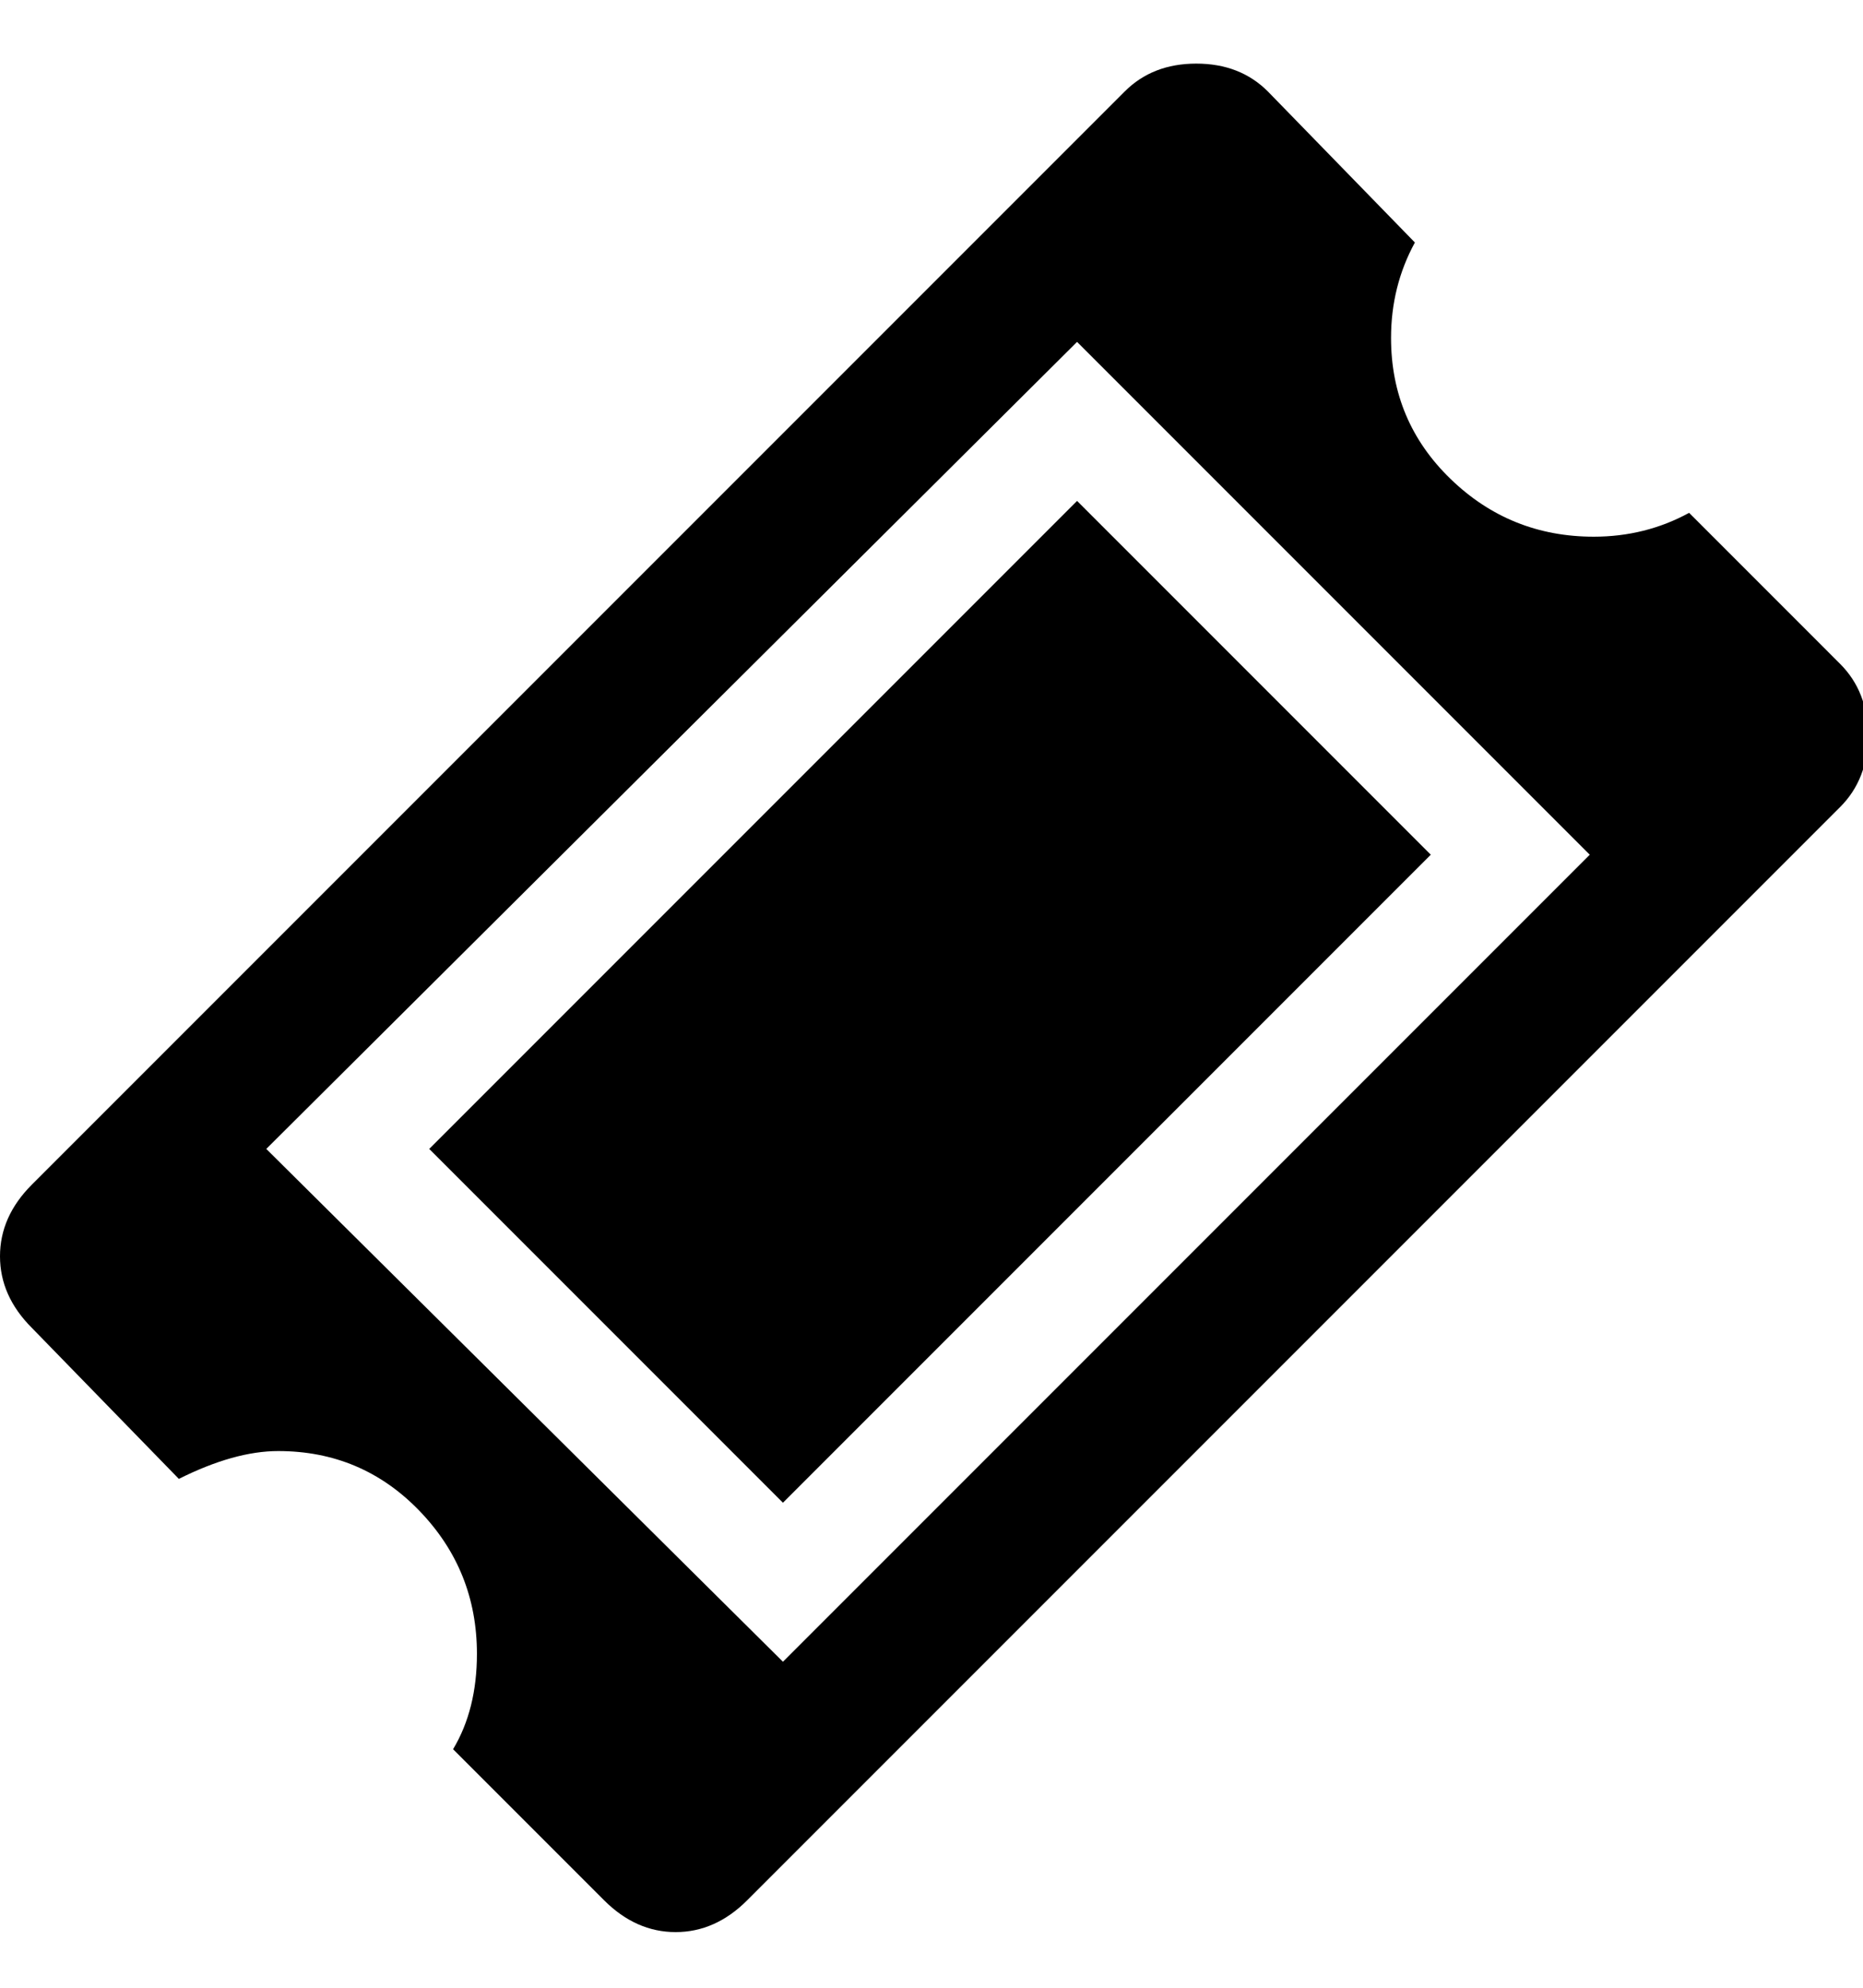
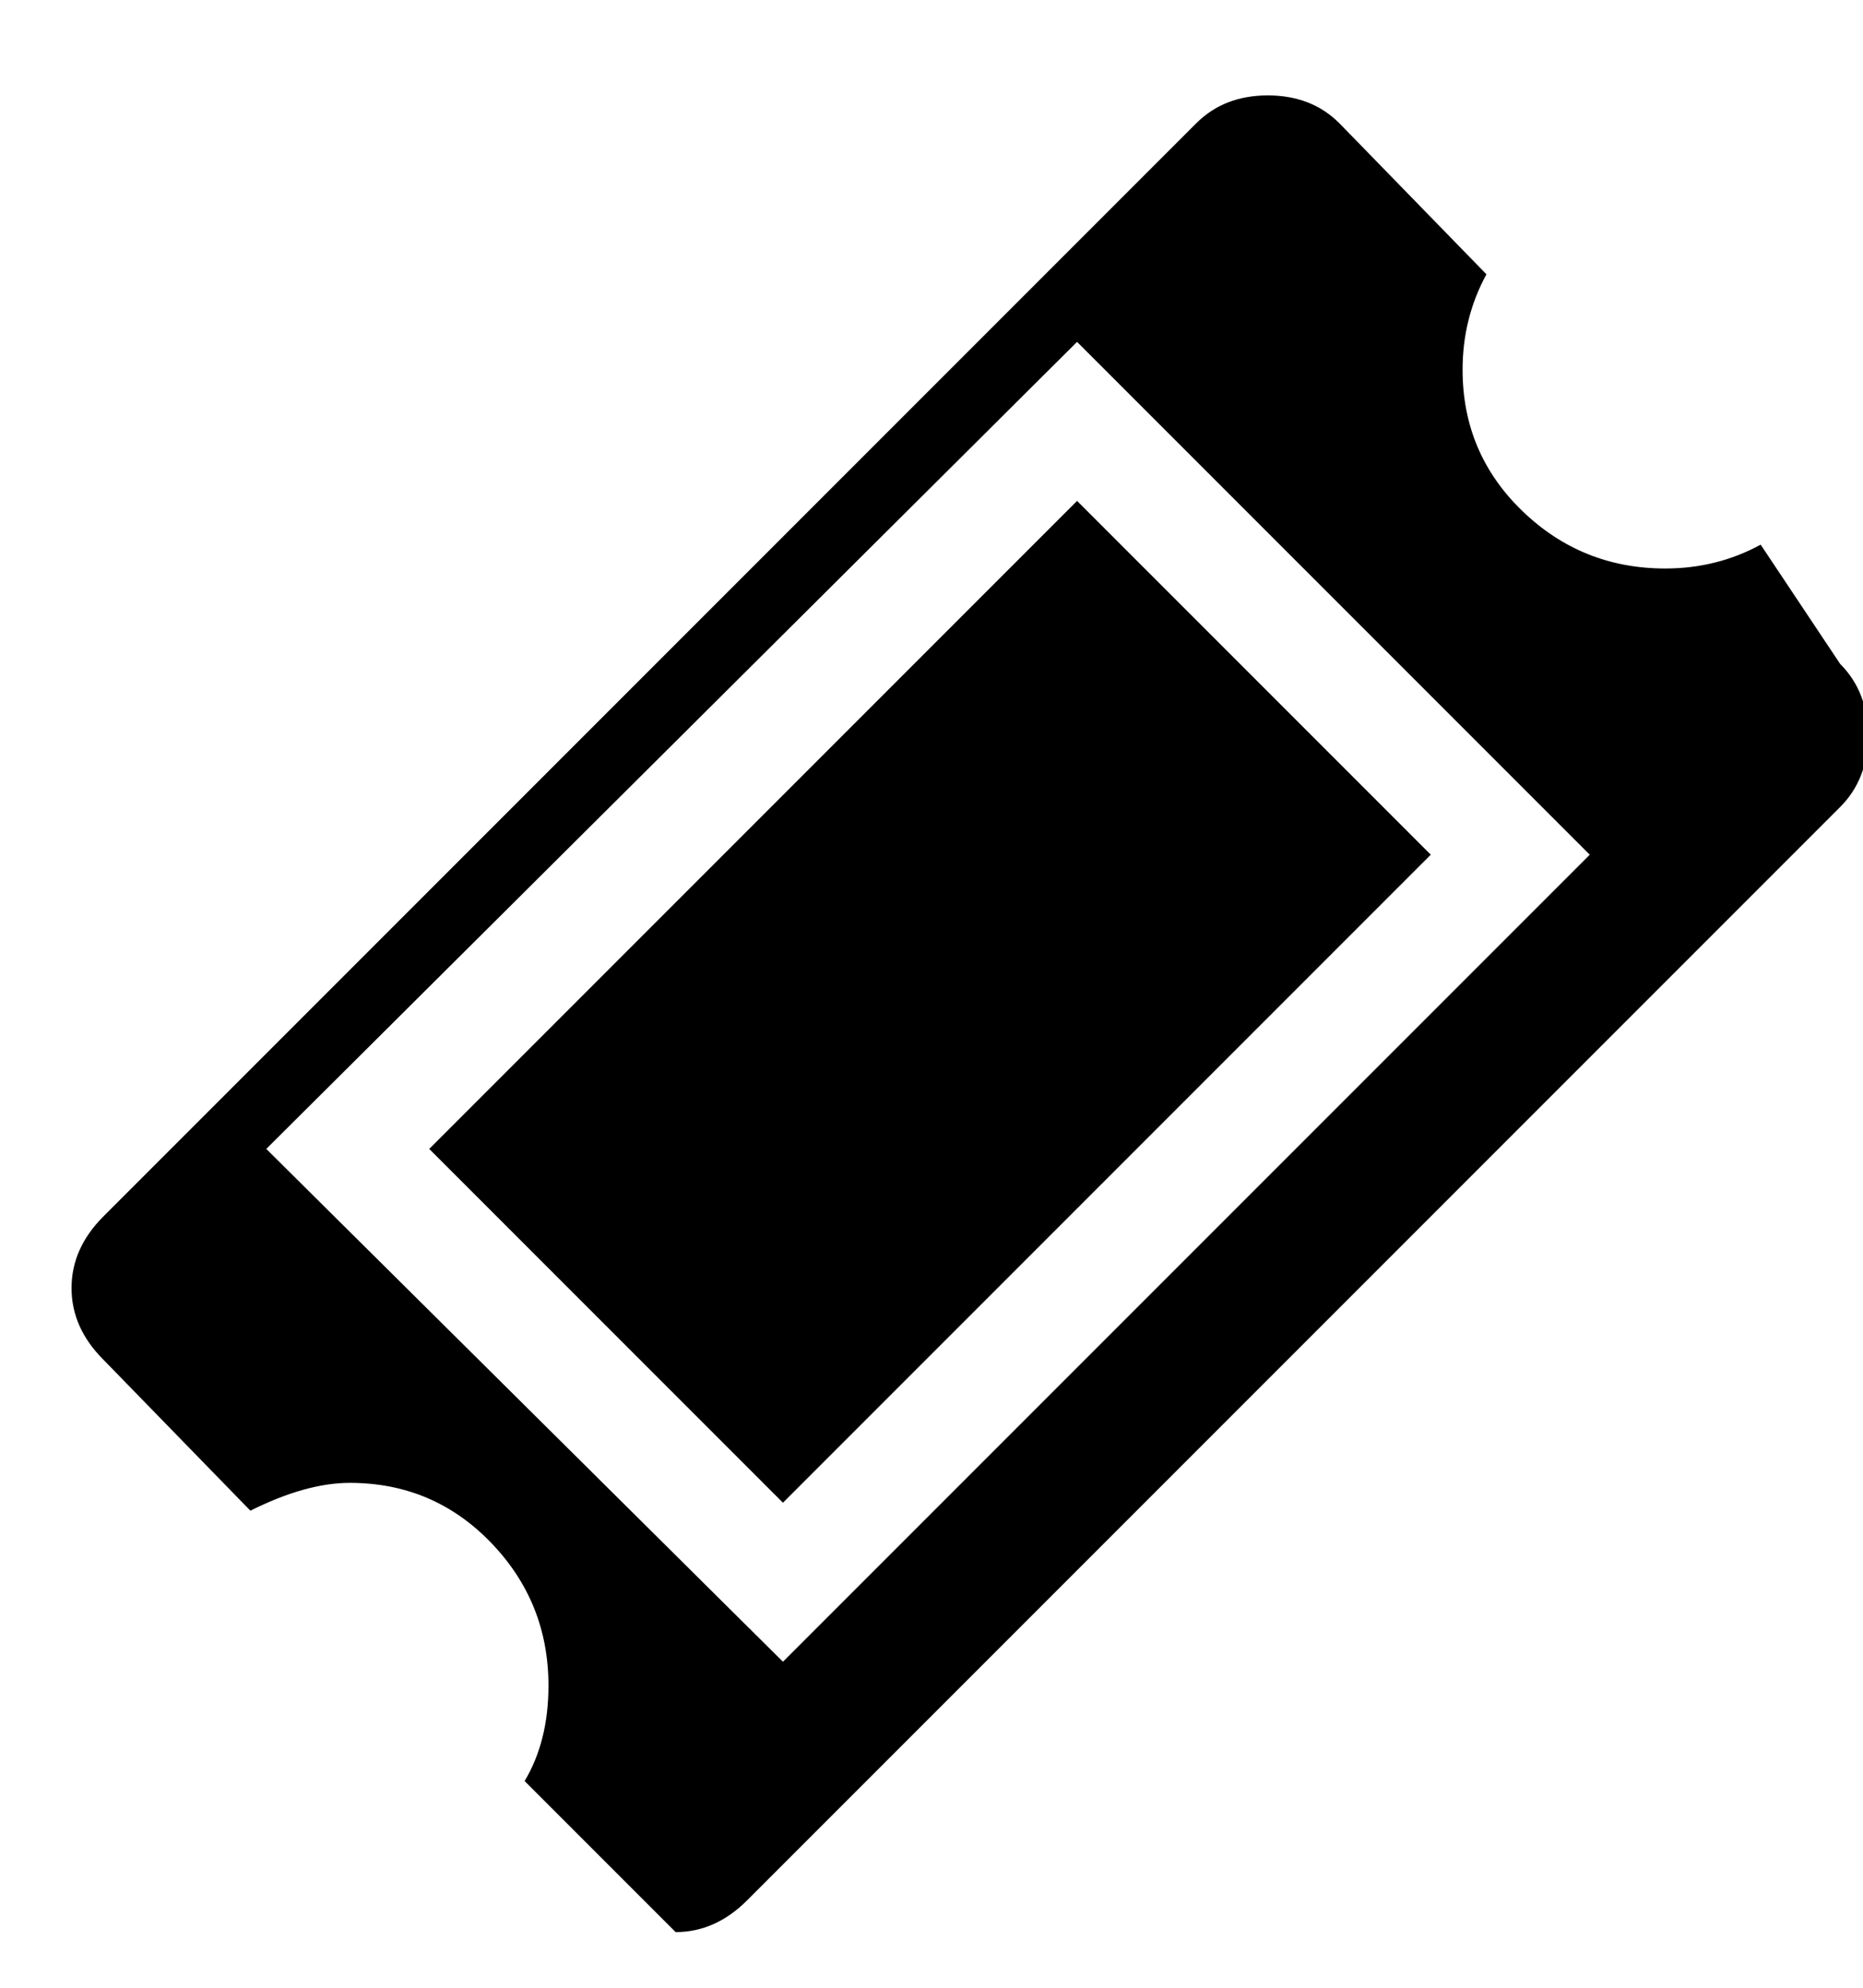
<svg xmlns="http://www.w3.org/2000/svg" version="1.1" width="30" height="32" viewBox="0 0 30 32">
-   <path d="M6.912 18.496l10.432-10.432 5.696 5.696-10.432 10.432zM29.632 10.688q0.448 0.448 0.448 1.152t-0.448 1.152l-17.6 17.6q-0.512 0.512-1.152 0.512t-1.152-0.512l-2.432-2.432q0.384-0.64 0.384-1.536 0-1.344-0.928-2.304t-2.272-0.96q-0.704 0-1.6 0.448l-2.368-2.432q-0.512-0.512-0.512-1.152t0.512-1.152l17.6-17.6q0.448-0.448 1.152-0.448t1.152 0.448l2.368 2.432q-0.384 0.704-0.384 1.536 0 1.344 0.96 2.272t2.304 0.928q0.832 0 1.536-0.384zM12.608 26.752l12.992-12.992-8.256-8.256-13.056 12.992z" />
+   <path d="M6.912 18.496l10.432-10.432 5.696 5.696-10.432 10.432zM29.632 10.688q0.448 0.448 0.448 1.152t-0.448 1.152l-17.6 17.6q-0.512 0.512-1.152 0.512l-2.432-2.432q0.384-0.64 0.384-1.536 0-1.344-0.928-2.304t-2.272-0.96q-0.704 0-1.6 0.448l-2.368-2.432q-0.512-0.512-0.512-1.152t0.512-1.152l17.6-17.6q0.448-0.448 1.152-0.448t1.152 0.448l2.368 2.432q-0.384 0.704-0.384 1.536 0 1.344 0.96 2.272t2.304 0.928q0.832 0 1.536-0.384zM12.608 26.752l12.992-12.992-8.256-8.256-13.056 12.992z" />
</svg>